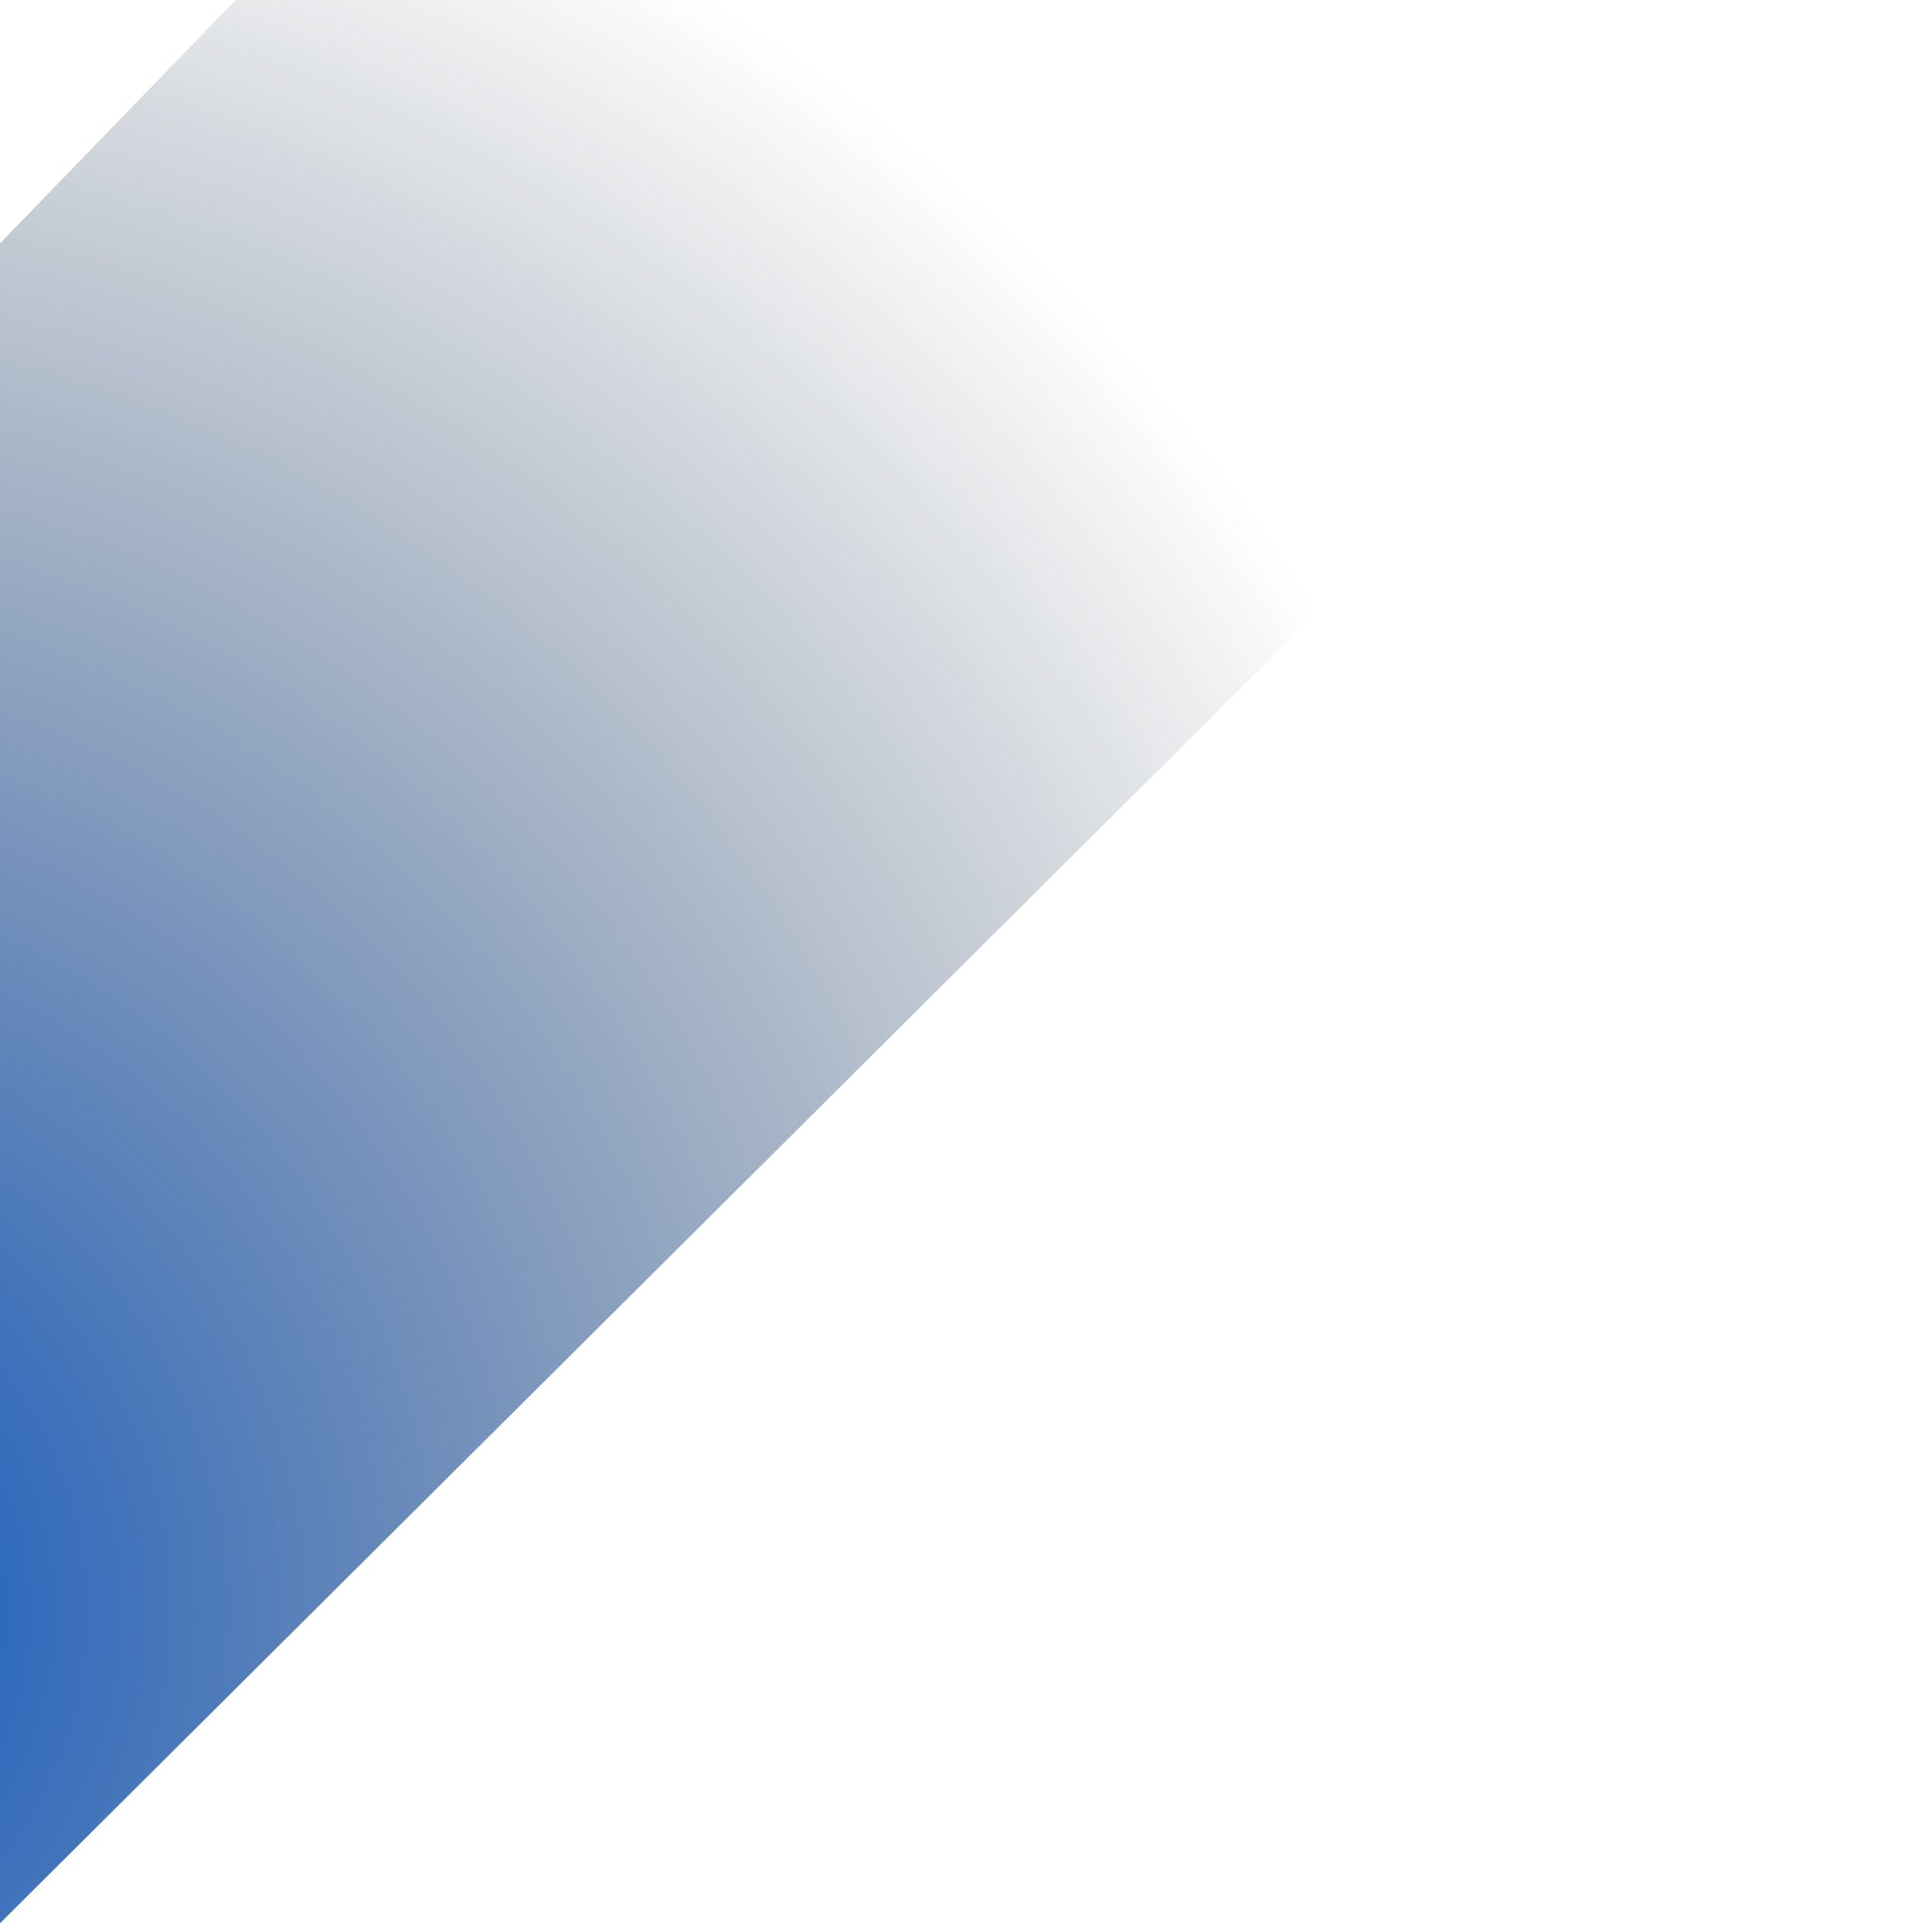
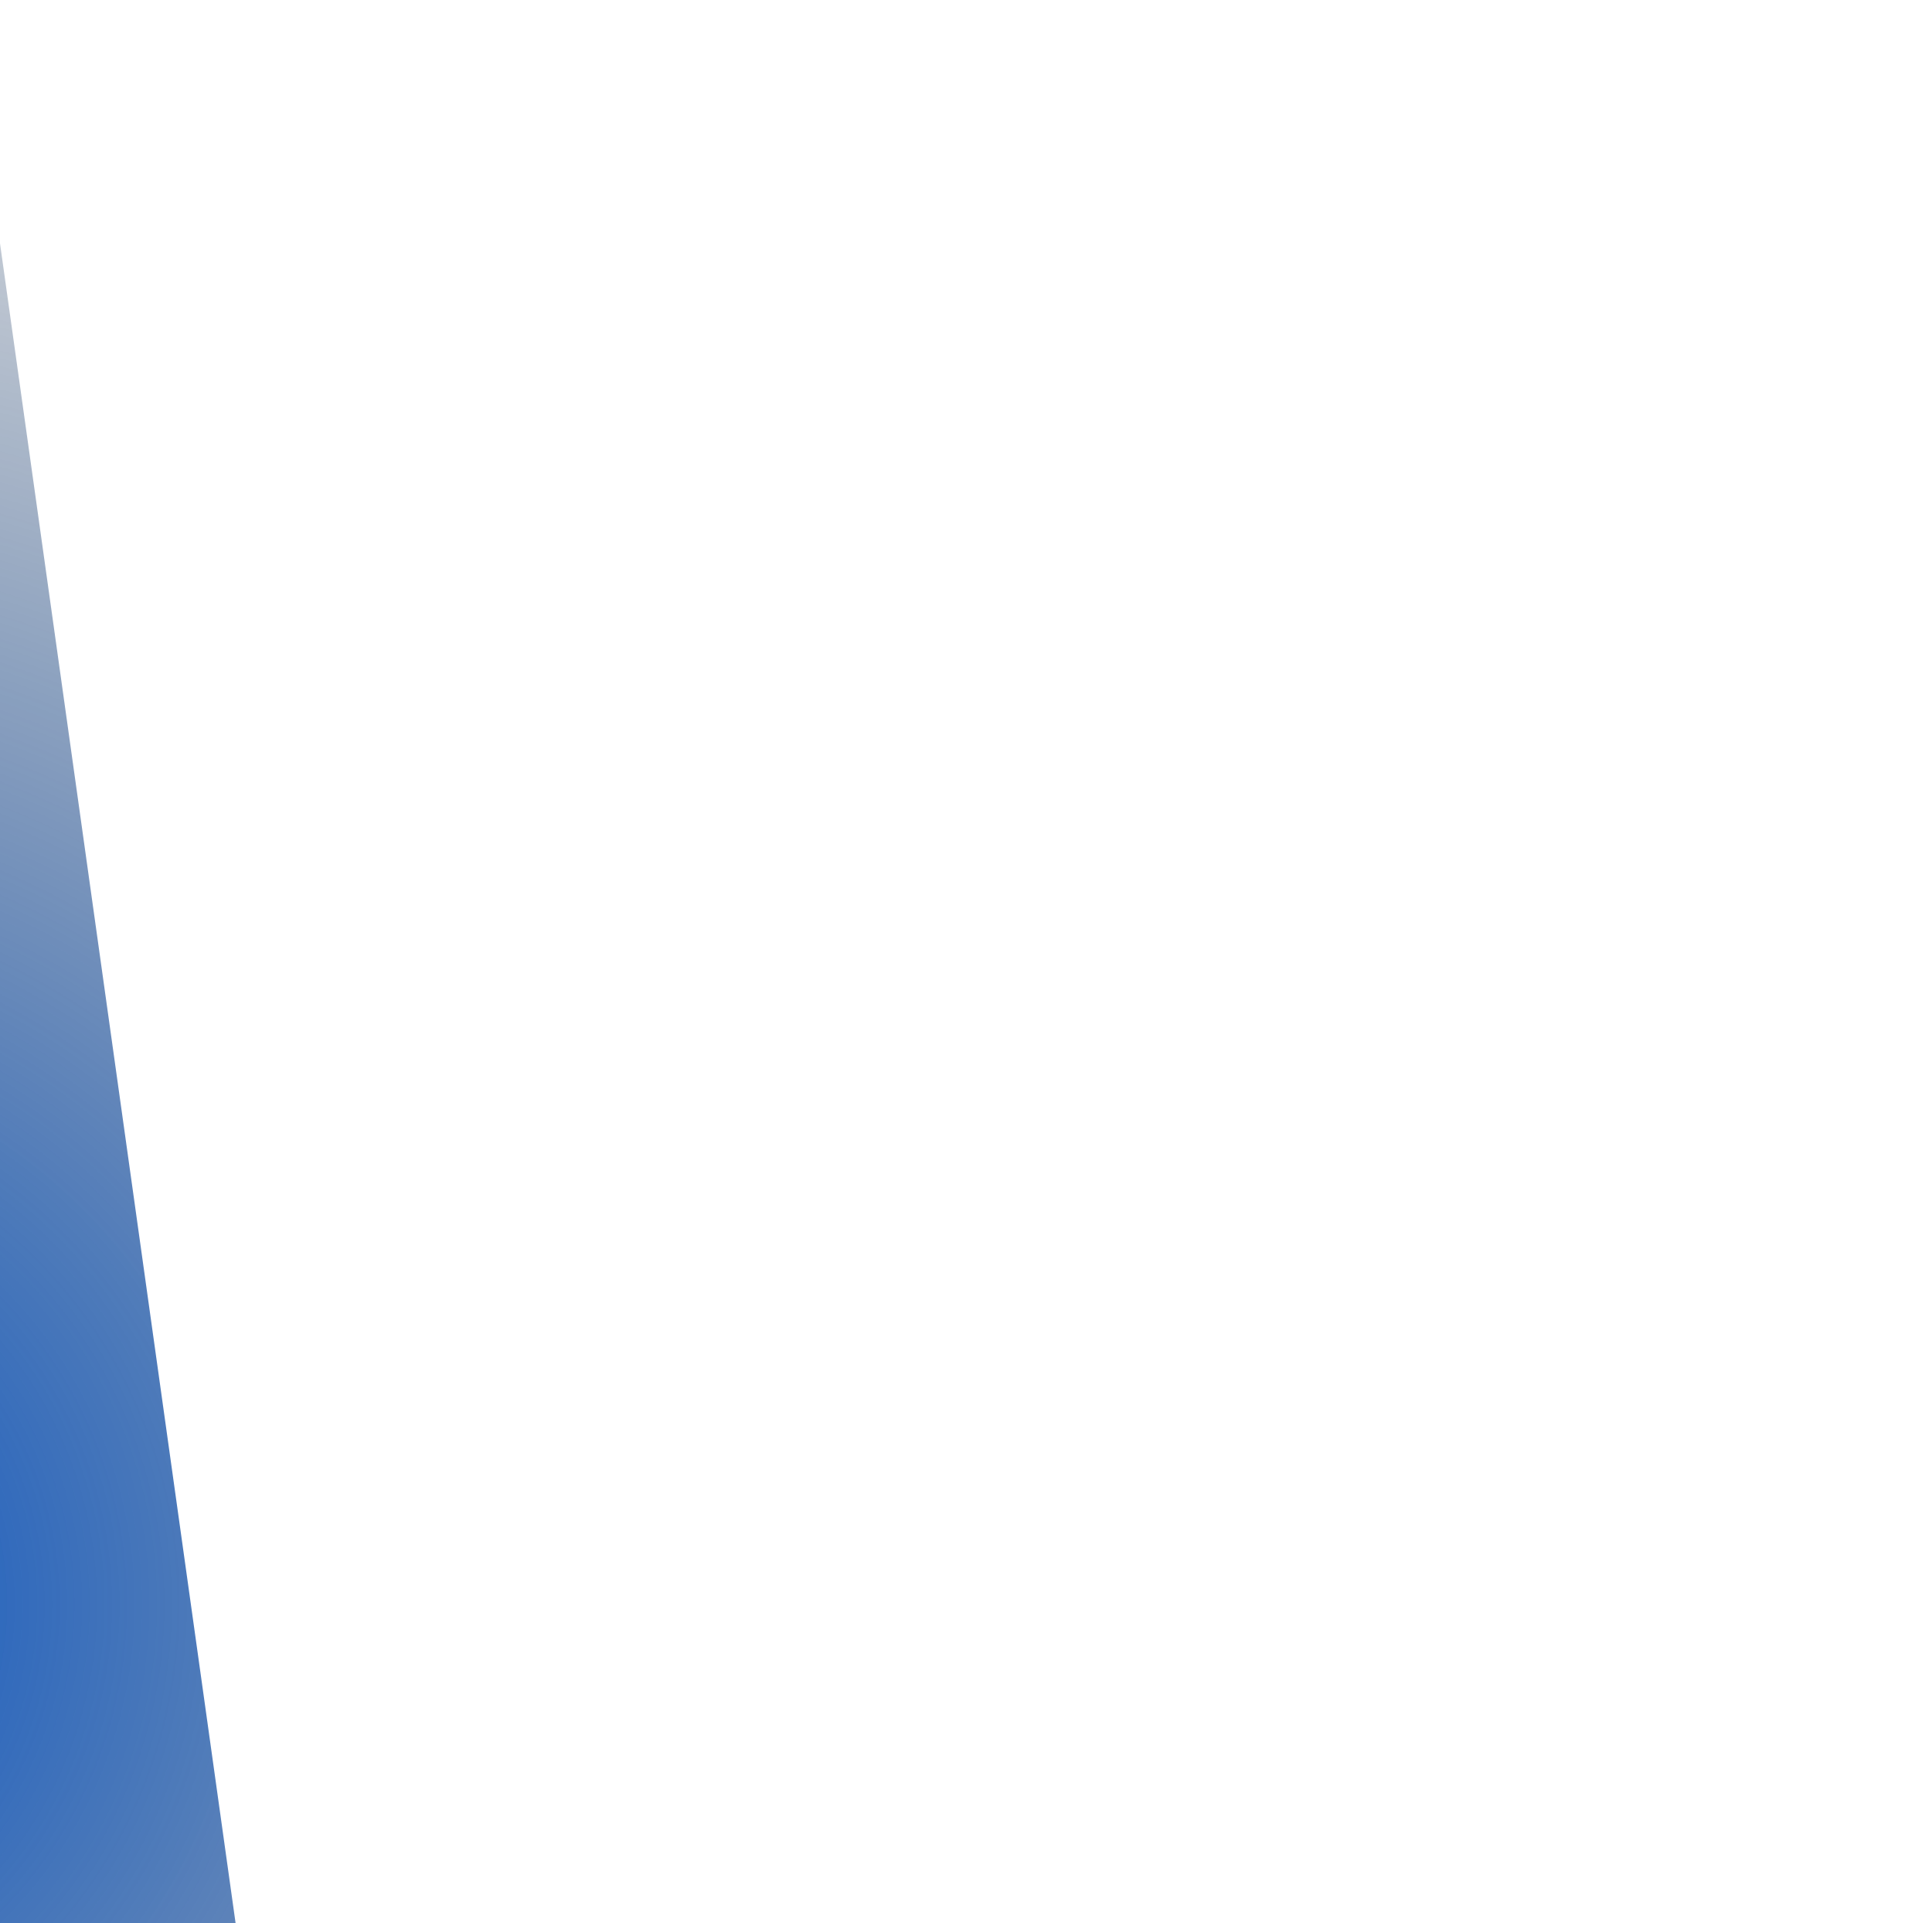
<svg xmlns="http://www.w3.org/2000/svg" fill="none" viewBox="0 0 430 428">
-   <path fill="url(#a)" d="M0 54.155V428L430 0H52.439L0 54.155Z" />
+   <path fill="url(#a)" d="M0 54.155V428H52.439L0 54.155Z" />
  <defs>
    <radialGradient id="a" cx="0" cy="0" r="1" gradientTransform="rotate(-24.425 788.886 341.946) scale(684.403 686.931)" gradientUnits="userSpaceOnUse">
      <stop stop-color="#0555C8" />
      <stop offset=".624" stop-color="#1D2733" stop-opacity="0" />
      <stop offset="1" stop-color="#161C26" stop-opacity="0" />
    </radialGradient>
  </defs>
</svg>